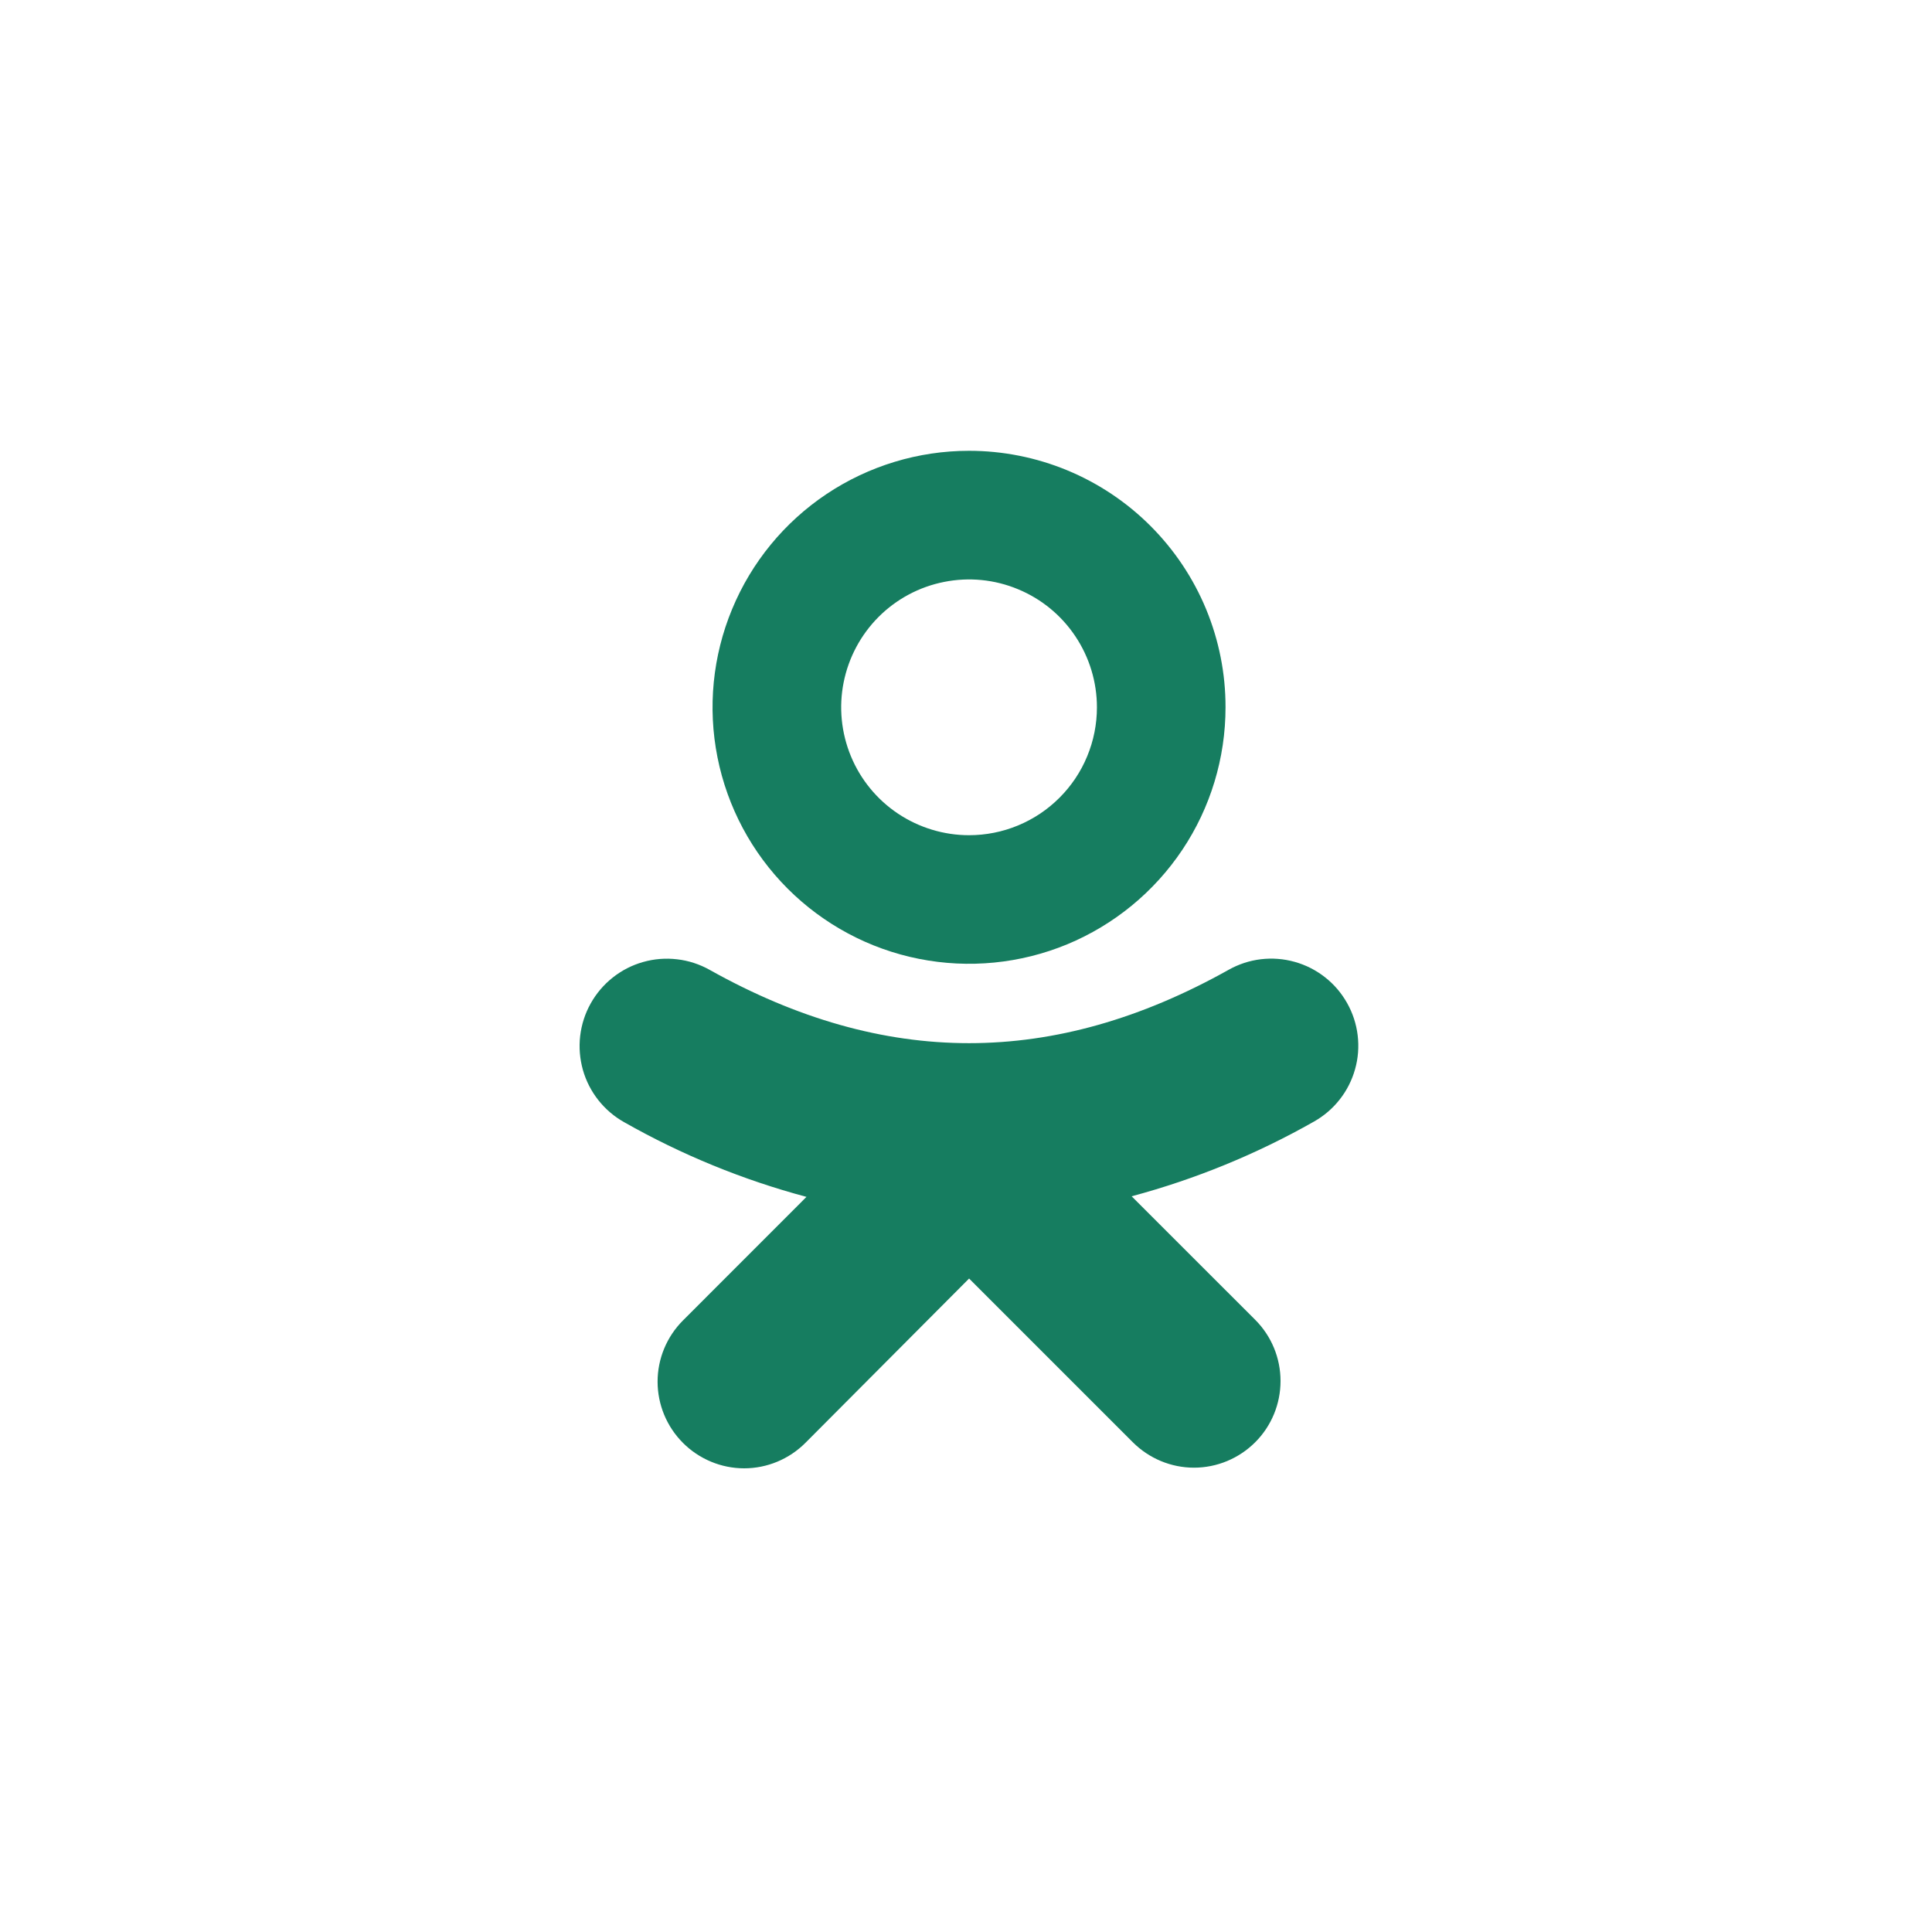
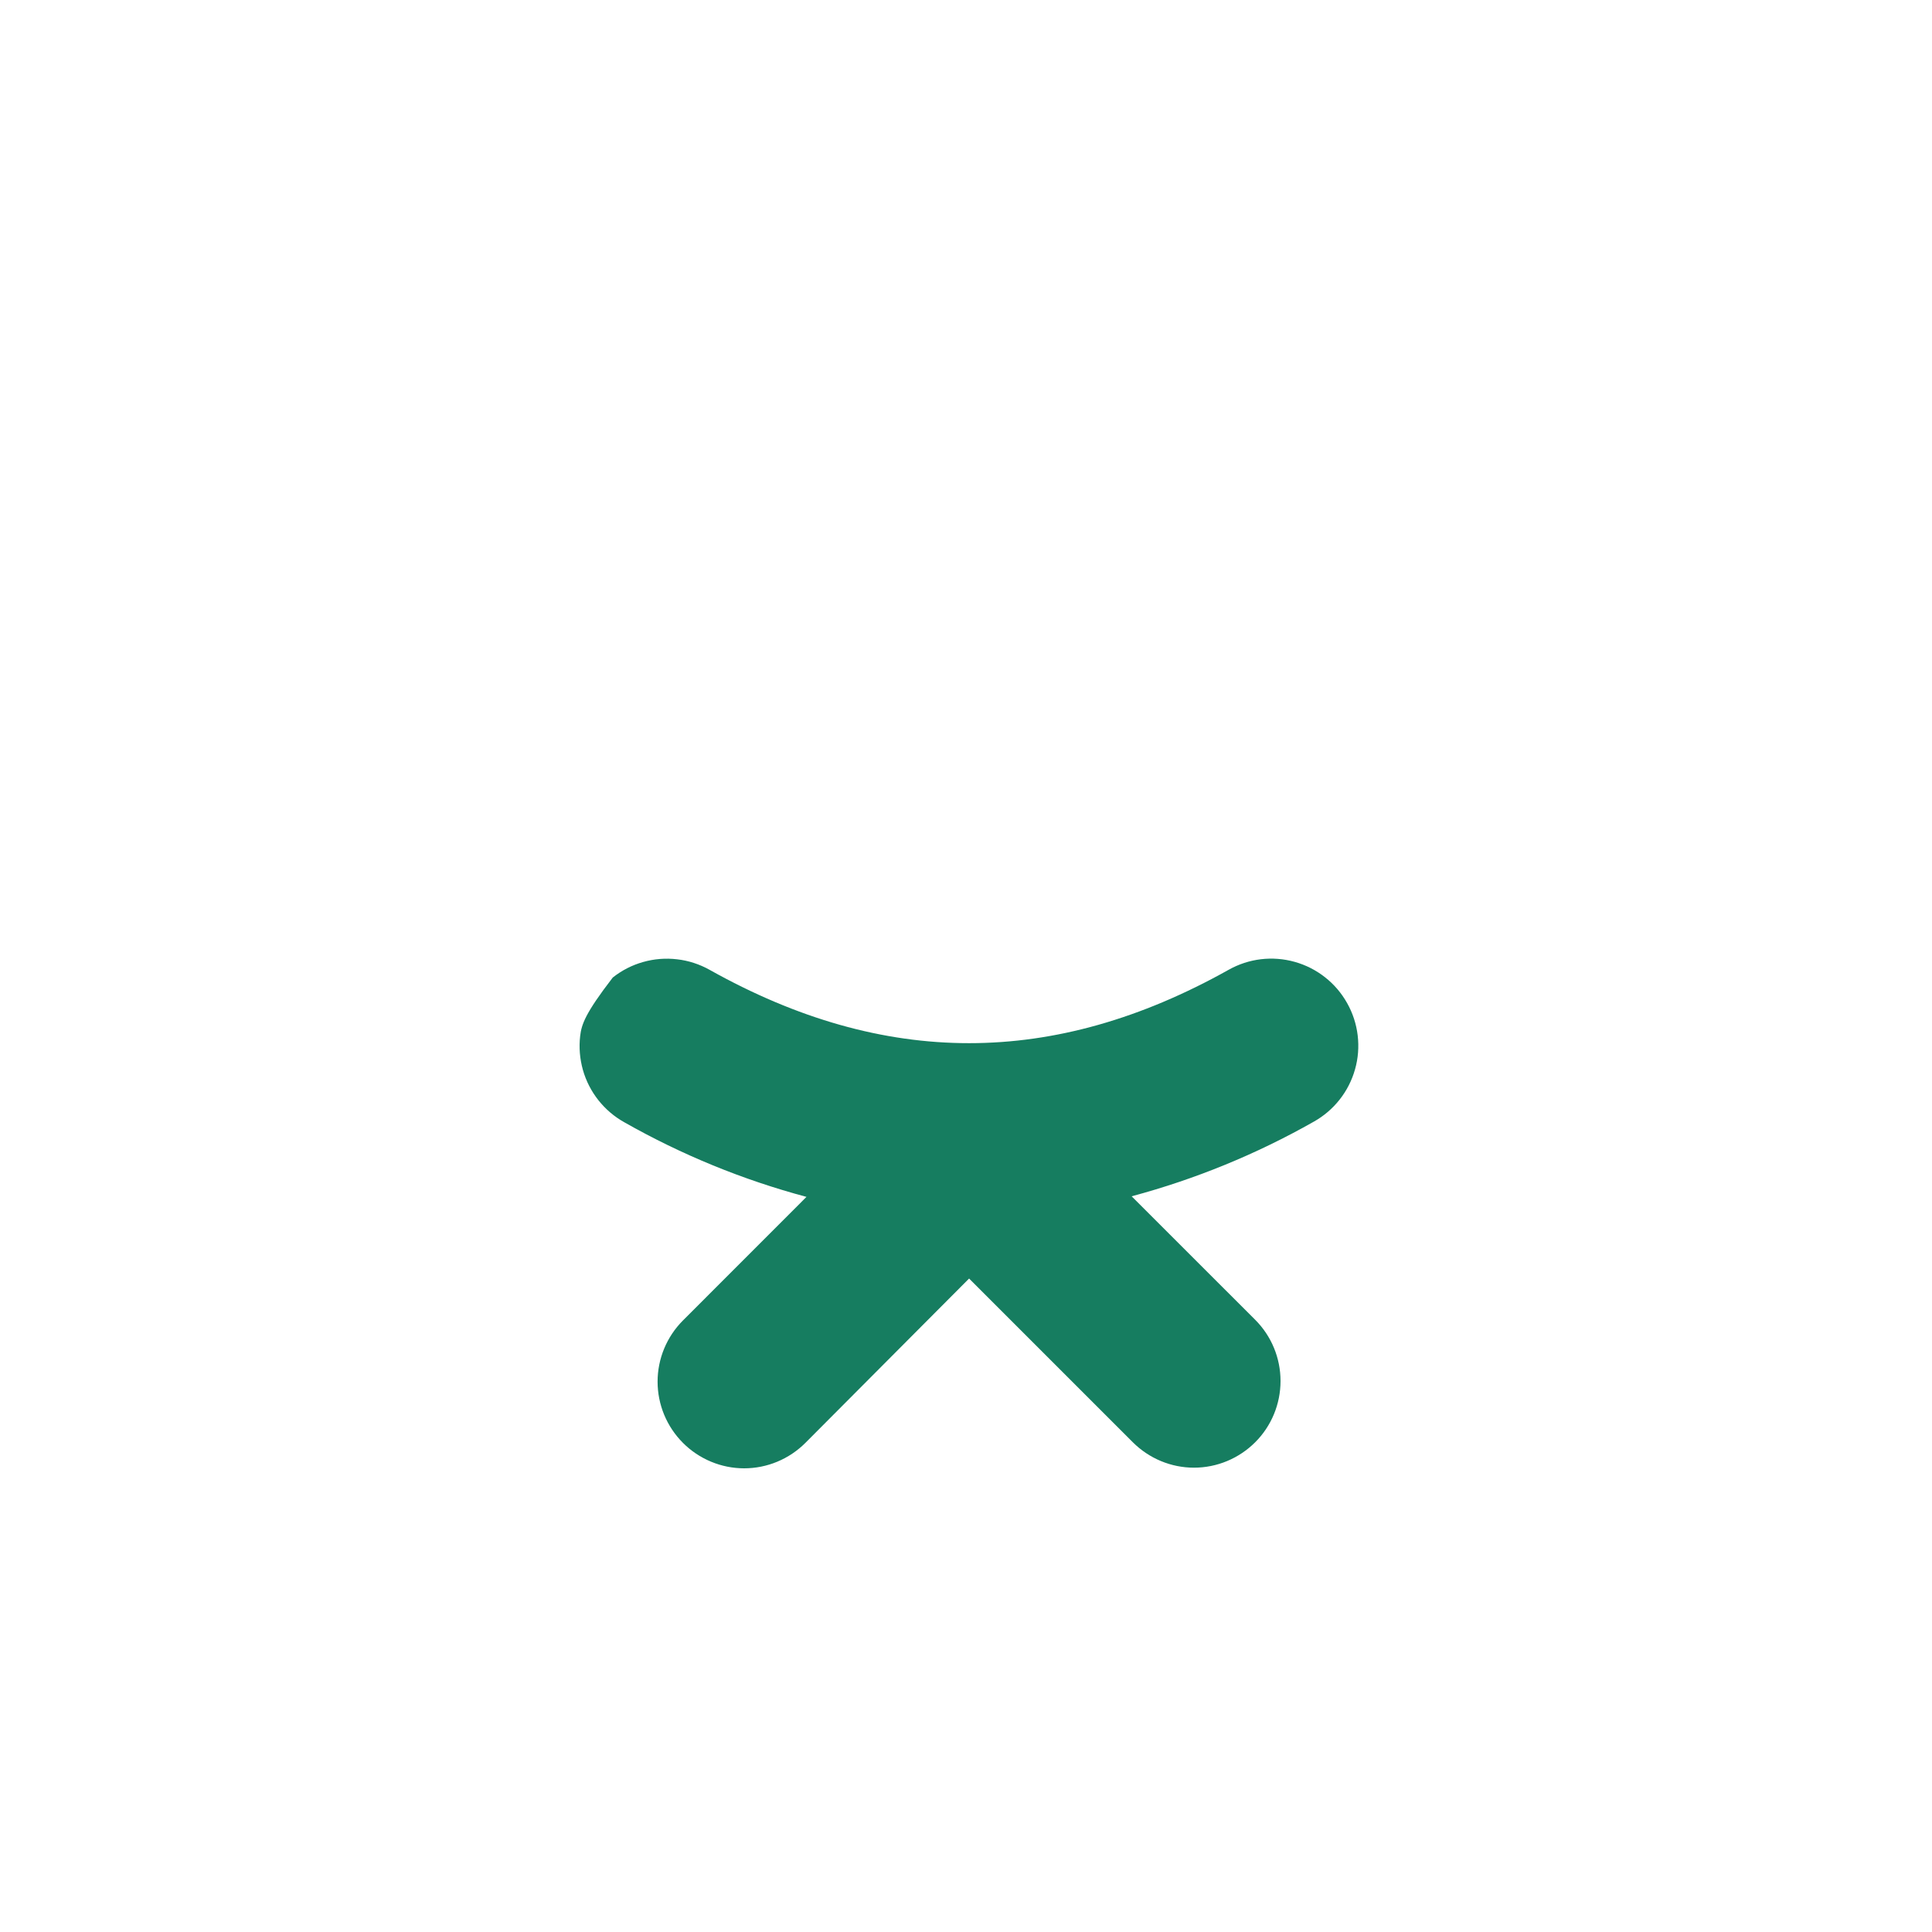
<svg xmlns="http://www.w3.org/2000/svg" width="30" height="30" viewBox="0 0 30 30" fill="none">
-   <path d="M15.047 7C14.26 7 13.49 7.234 12.835 7.671C12.18 8.109 11.669 8.731 11.368 9.459C11.066 10.187 10.987 10.987 11.141 11.76C11.295 12.533 11.674 13.242 12.231 13.799C12.788 14.356 13.498 14.736 14.27 14.889C15.043 15.043 15.844 14.964 16.572 14.663C17.299 14.361 17.921 13.851 18.359 13.196C18.797 12.541 19.03 11.771 19.03 10.983C19.031 10.46 18.928 9.942 18.728 9.458C18.528 8.975 18.234 8.536 17.864 8.166C17.494 7.796 17.055 7.503 16.572 7.303C16.089 7.103 15.57 7 15.047 7ZM15.047 12.969C14.655 12.969 14.271 12.852 13.944 12.634C13.618 12.416 13.363 12.106 13.213 11.743C13.063 11.38 13.023 10.981 13.1 10.596C13.177 10.21 13.366 9.857 13.643 9.579C13.921 9.301 14.275 9.112 14.66 9.036C15.045 8.959 15.444 8.998 15.807 9.149C16.17 9.299 16.48 9.553 16.698 9.88C16.916 10.206 17.033 10.59 17.033 10.983C17.033 11.244 16.982 11.502 16.882 11.743C16.783 11.984 16.636 12.203 16.452 12.387C16.267 12.572 16.049 12.718 15.807 12.818C15.566 12.918 15.308 12.969 15.047 12.969Z" fill="#167D60" />
-   <path d="M20.918 15.576C20.831 15.421 20.715 15.284 20.575 15.175C20.436 15.065 20.276 14.984 20.105 14.936C19.934 14.888 19.756 14.874 19.579 14.895C19.403 14.916 19.233 14.972 19.078 15.059C16.366 16.578 13.729 16.578 11.018 15.059C10.862 14.972 10.691 14.916 10.514 14.896C10.337 14.875 10.158 14.889 9.986 14.938C9.815 14.986 9.655 15.068 9.515 15.179C9.376 15.289 9.259 15.426 9.172 15.582C9.085 15.737 9.03 15.908 9.009 16.085C8.988 16.262 9.003 16.441 9.051 16.613C9.149 16.959 9.381 17.252 9.695 17.427C10.585 17.932 11.535 18.321 12.523 18.585L10.605 20.504C10.353 20.756 10.211 21.098 10.211 21.454C10.211 21.811 10.353 22.153 10.605 22.405C10.729 22.53 10.878 22.629 11.041 22.697C11.204 22.765 11.379 22.8 11.555 22.8C11.732 22.8 11.907 22.765 12.07 22.697C12.233 22.629 12.381 22.53 12.506 22.405L15.048 19.853L17.59 22.395C17.715 22.52 17.863 22.619 18.026 22.687C18.189 22.755 18.364 22.79 18.54 22.79C18.717 22.79 18.892 22.755 19.055 22.687C19.218 22.619 19.366 22.52 19.491 22.395C19.743 22.143 19.884 21.801 19.884 21.444C19.884 21.088 19.743 20.746 19.491 20.494L17.572 18.576C18.56 18.311 19.511 17.922 20.401 17.417C20.556 17.33 20.692 17.214 20.802 17.074C20.912 16.935 20.993 16.775 21.041 16.604C21.09 16.433 21.103 16.254 21.082 16.077C21.061 15.901 21.005 15.73 20.918 15.576Z" fill="#167D60" />
+   <path d="M20.918 15.576C20.831 15.421 20.715 15.284 20.575 15.175C20.436 15.065 20.276 14.984 20.105 14.936C19.934 14.888 19.756 14.874 19.579 14.895C19.403 14.916 19.233 14.972 19.078 15.059C16.366 16.578 13.729 16.578 11.018 15.059C10.862 14.972 10.691 14.916 10.514 14.896C10.337 14.875 10.158 14.889 9.986 14.938C9.815 14.986 9.655 15.068 9.515 15.179C9.085 15.737 9.03 15.908 9.009 16.085C8.988 16.262 9.003 16.441 9.051 16.613C9.149 16.959 9.381 17.252 9.695 17.427C10.585 17.932 11.535 18.321 12.523 18.585L10.605 20.504C10.353 20.756 10.211 21.098 10.211 21.454C10.211 21.811 10.353 22.153 10.605 22.405C10.729 22.53 10.878 22.629 11.041 22.697C11.204 22.765 11.379 22.8 11.555 22.8C11.732 22.8 11.907 22.765 12.07 22.697C12.233 22.629 12.381 22.53 12.506 22.405L15.048 19.853L17.59 22.395C17.715 22.52 17.863 22.619 18.026 22.687C18.189 22.755 18.364 22.79 18.54 22.79C18.717 22.79 18.892 22.755 19.055 22.687C19.218 22.619 19.366 22.52 19.491 22.395C19.743 22.143 19.884 21.801 19.884 21.444C19.884 21.088 19.743 20.746 19.491 20.494L17.572 18.576C18.56 18.311 19.511 17.922 20.401 17.417C20.556 17.33 20.692 17.214 20.802 17.074C20.912 16.935 20.993 16.775 21.041 16.604C21.09 16.433 21.103 16.254 21.082 16.077C21.061 15.901 21.005 15.73 20.918 15.576Z" fill="#167D60" />
</svg>